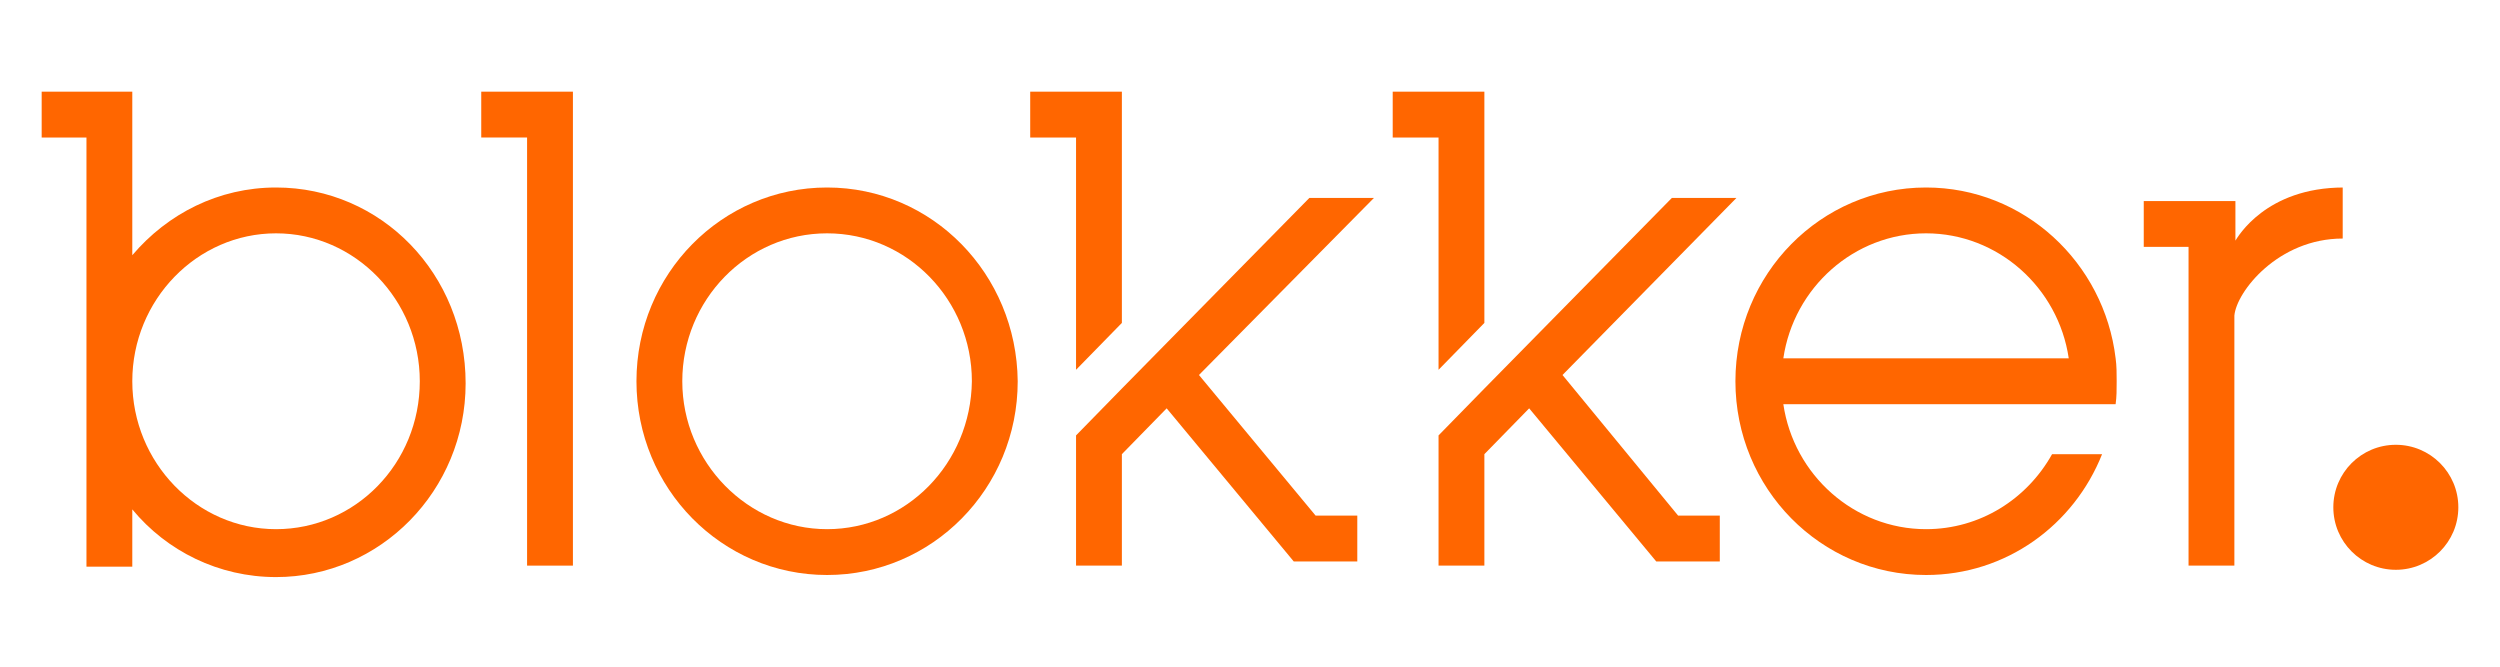
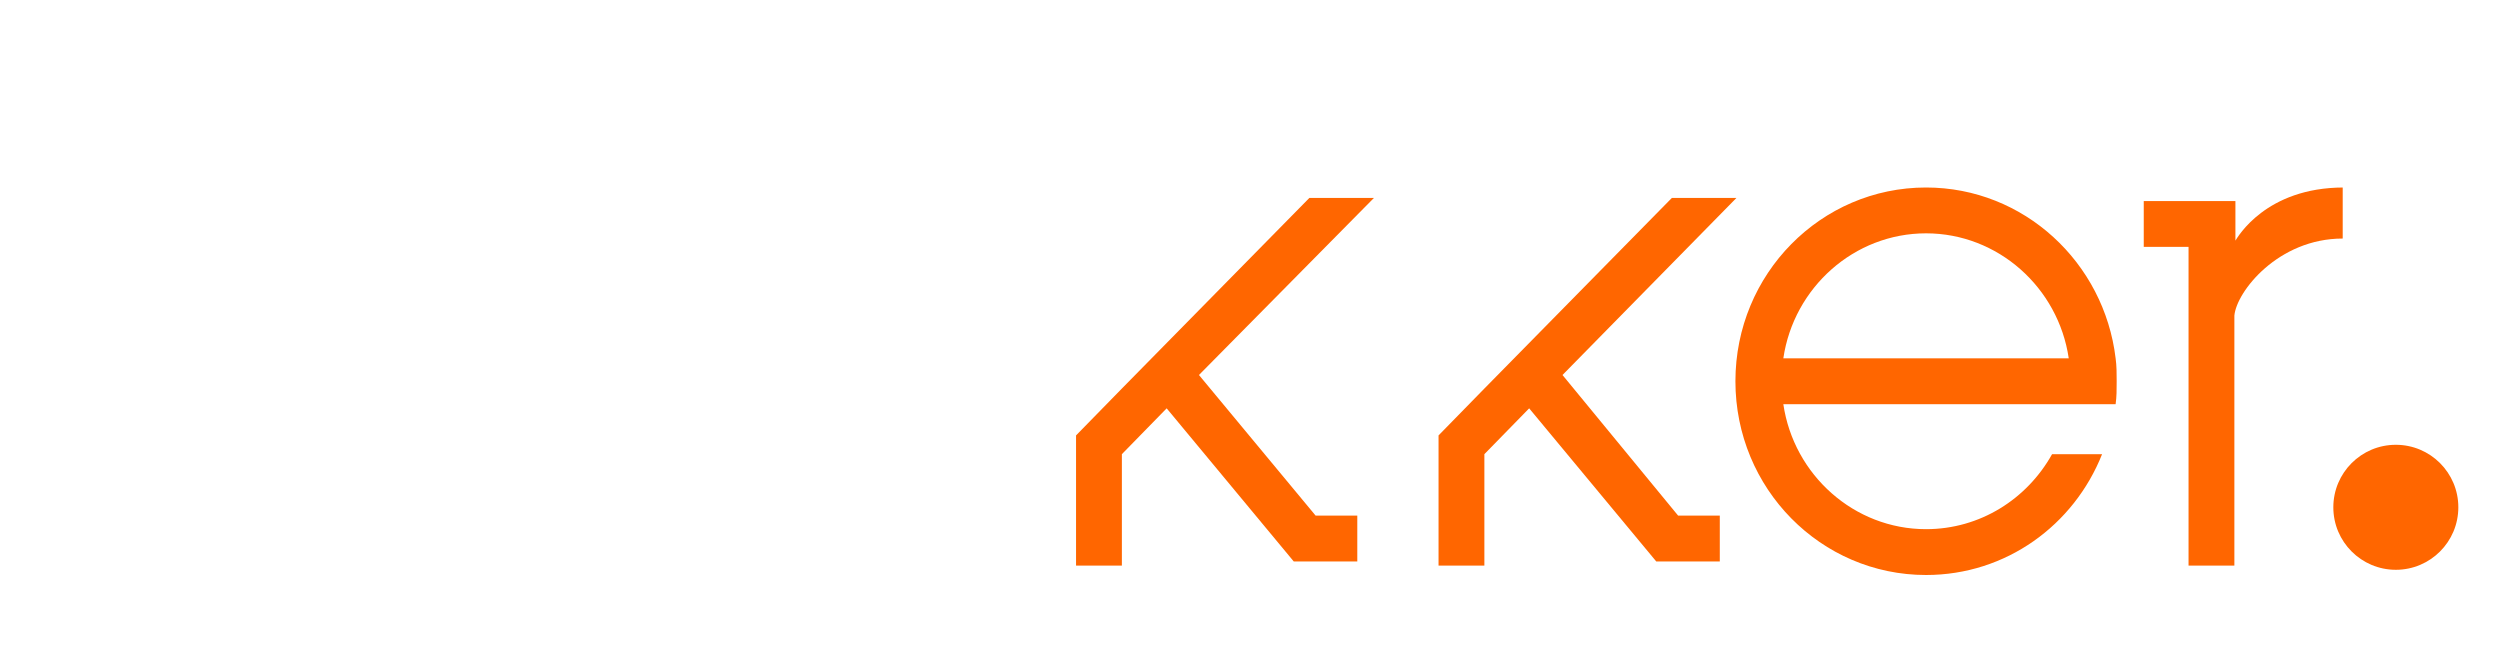
<svg xmlns="http://www.w3.org/2000/svg" version="1.1" id="Ebene_1" x="0px" y="0px" viewBox="0 0 240 64" style="enable-background:new 0 0 240 64;" xml:space="preserve">
  <style type="text/css">
	.st0{fill:#FF6600;}
</style>
  <g>
-     <polygon class="st0" points="46.2,13.2 50.6,13.2 50.6,54.3 55,54.3 55,8.8 46.2,8.8  " />
    <circle class="st0" cx="230" cy="48.7" r="6" />
-     <polygon class="st0" points="103.3,35.5 107.7,31 107.7,8.8 98.9,8.8 98.9,13.2 103.3,13.2  " />
    <polygon class="st0" points="125.7,19 125.7,19 107.7,37.3 103.3,41.8 103.3,54.3 107.7,54.3 107.7,43.6 112,39.2 124.2,53.9    130.3,53.9 130.3,49.5 126.3,49.5 115.1,36 131.9,19  " />
    <path class="st0" d="M225,18c-7.5,0-10.2,4.8-10.4,5.1v-3.8h-8.8v4.4h4.3v30.6h4.4v-24c0.2-2.3,4.2-7.4,10.4-7.4V18z" />
    <path class="st0" d="M184.9,18c-10.1,0-18.3,8.3-18.3,18.6c0,10.3,8.2,18.6,18.3,18.6c7.7,0,14.2-4.8,16.9-11.6H197   c-2.4,4.3-6.9,7.2-12.1,7.2c-6.9,0-12.7-5.2-13.7-12h21.6h5.8h4.5c0,0,0,0,0,0c0.1-0.7,0.1-1.4,0.1-2.2c0-0.7,0-1.5-0.1-2.2   C202,25.2,194.3,18,184.9,18z M171.2,34.4c1-6.8,6.8-12,13.7-12s12.7,5.2,13.7,12H171.2z" />
-     <polygon class="st0" points="138.1,35.5 142.5,31 142.5,8.8 133.7,8.8 133.7,13.2 138.1,13.2  " />
    <polygon class="st0" points="150,36 166.7,19 160.5,19 160.5,19 142.5,37.3 138.1,41.8 138.1,54.3 142.5,54.3 142.5,43.6    146.8,39.2 159,53.9 165.1,53.9 165.1,49.5 161.1,49.5  " />
-     <path class="st0" d="M79.4,18c-10.1,0-18.3,8.3-18.3,18.6c0,10.3,8.2,18.6,18.3,18.6c10.1,0,18.3-8.3,18.3-18.6   C97.6,26.3,89.5,18,79.4,18z M79.4,50.8c-7.6,0-13.9-6.4-13.9-14.2c0-7.8,6.2-14.2,13.9-14.2s13.9,6.4,13.9,14.2   C93.2,44.5,87,50.8,79.4,50.8z" />
-     <path class="st0" d="M26.5,18c-5.5,0-10.4,2.5-13.8,6.5V8.8H4v4.4h4.3v41.2h4.4v-5.5c3.3,4,8.3,6.5,13.8,6.5   c10,0,18.2-8.3,18.2-18.6C44.7,26.3,36.6,18,26.5,18z M26.5,50.8c-7.6,0-13.8-6.4-13.8-14.2c0-7.8,6.2-14.2,13.8-14.2   s13.8,6.4,13.8,14.2C40.3,44.5,34.1,50.8,26.5,50.8z" />
  </g>
</svg>